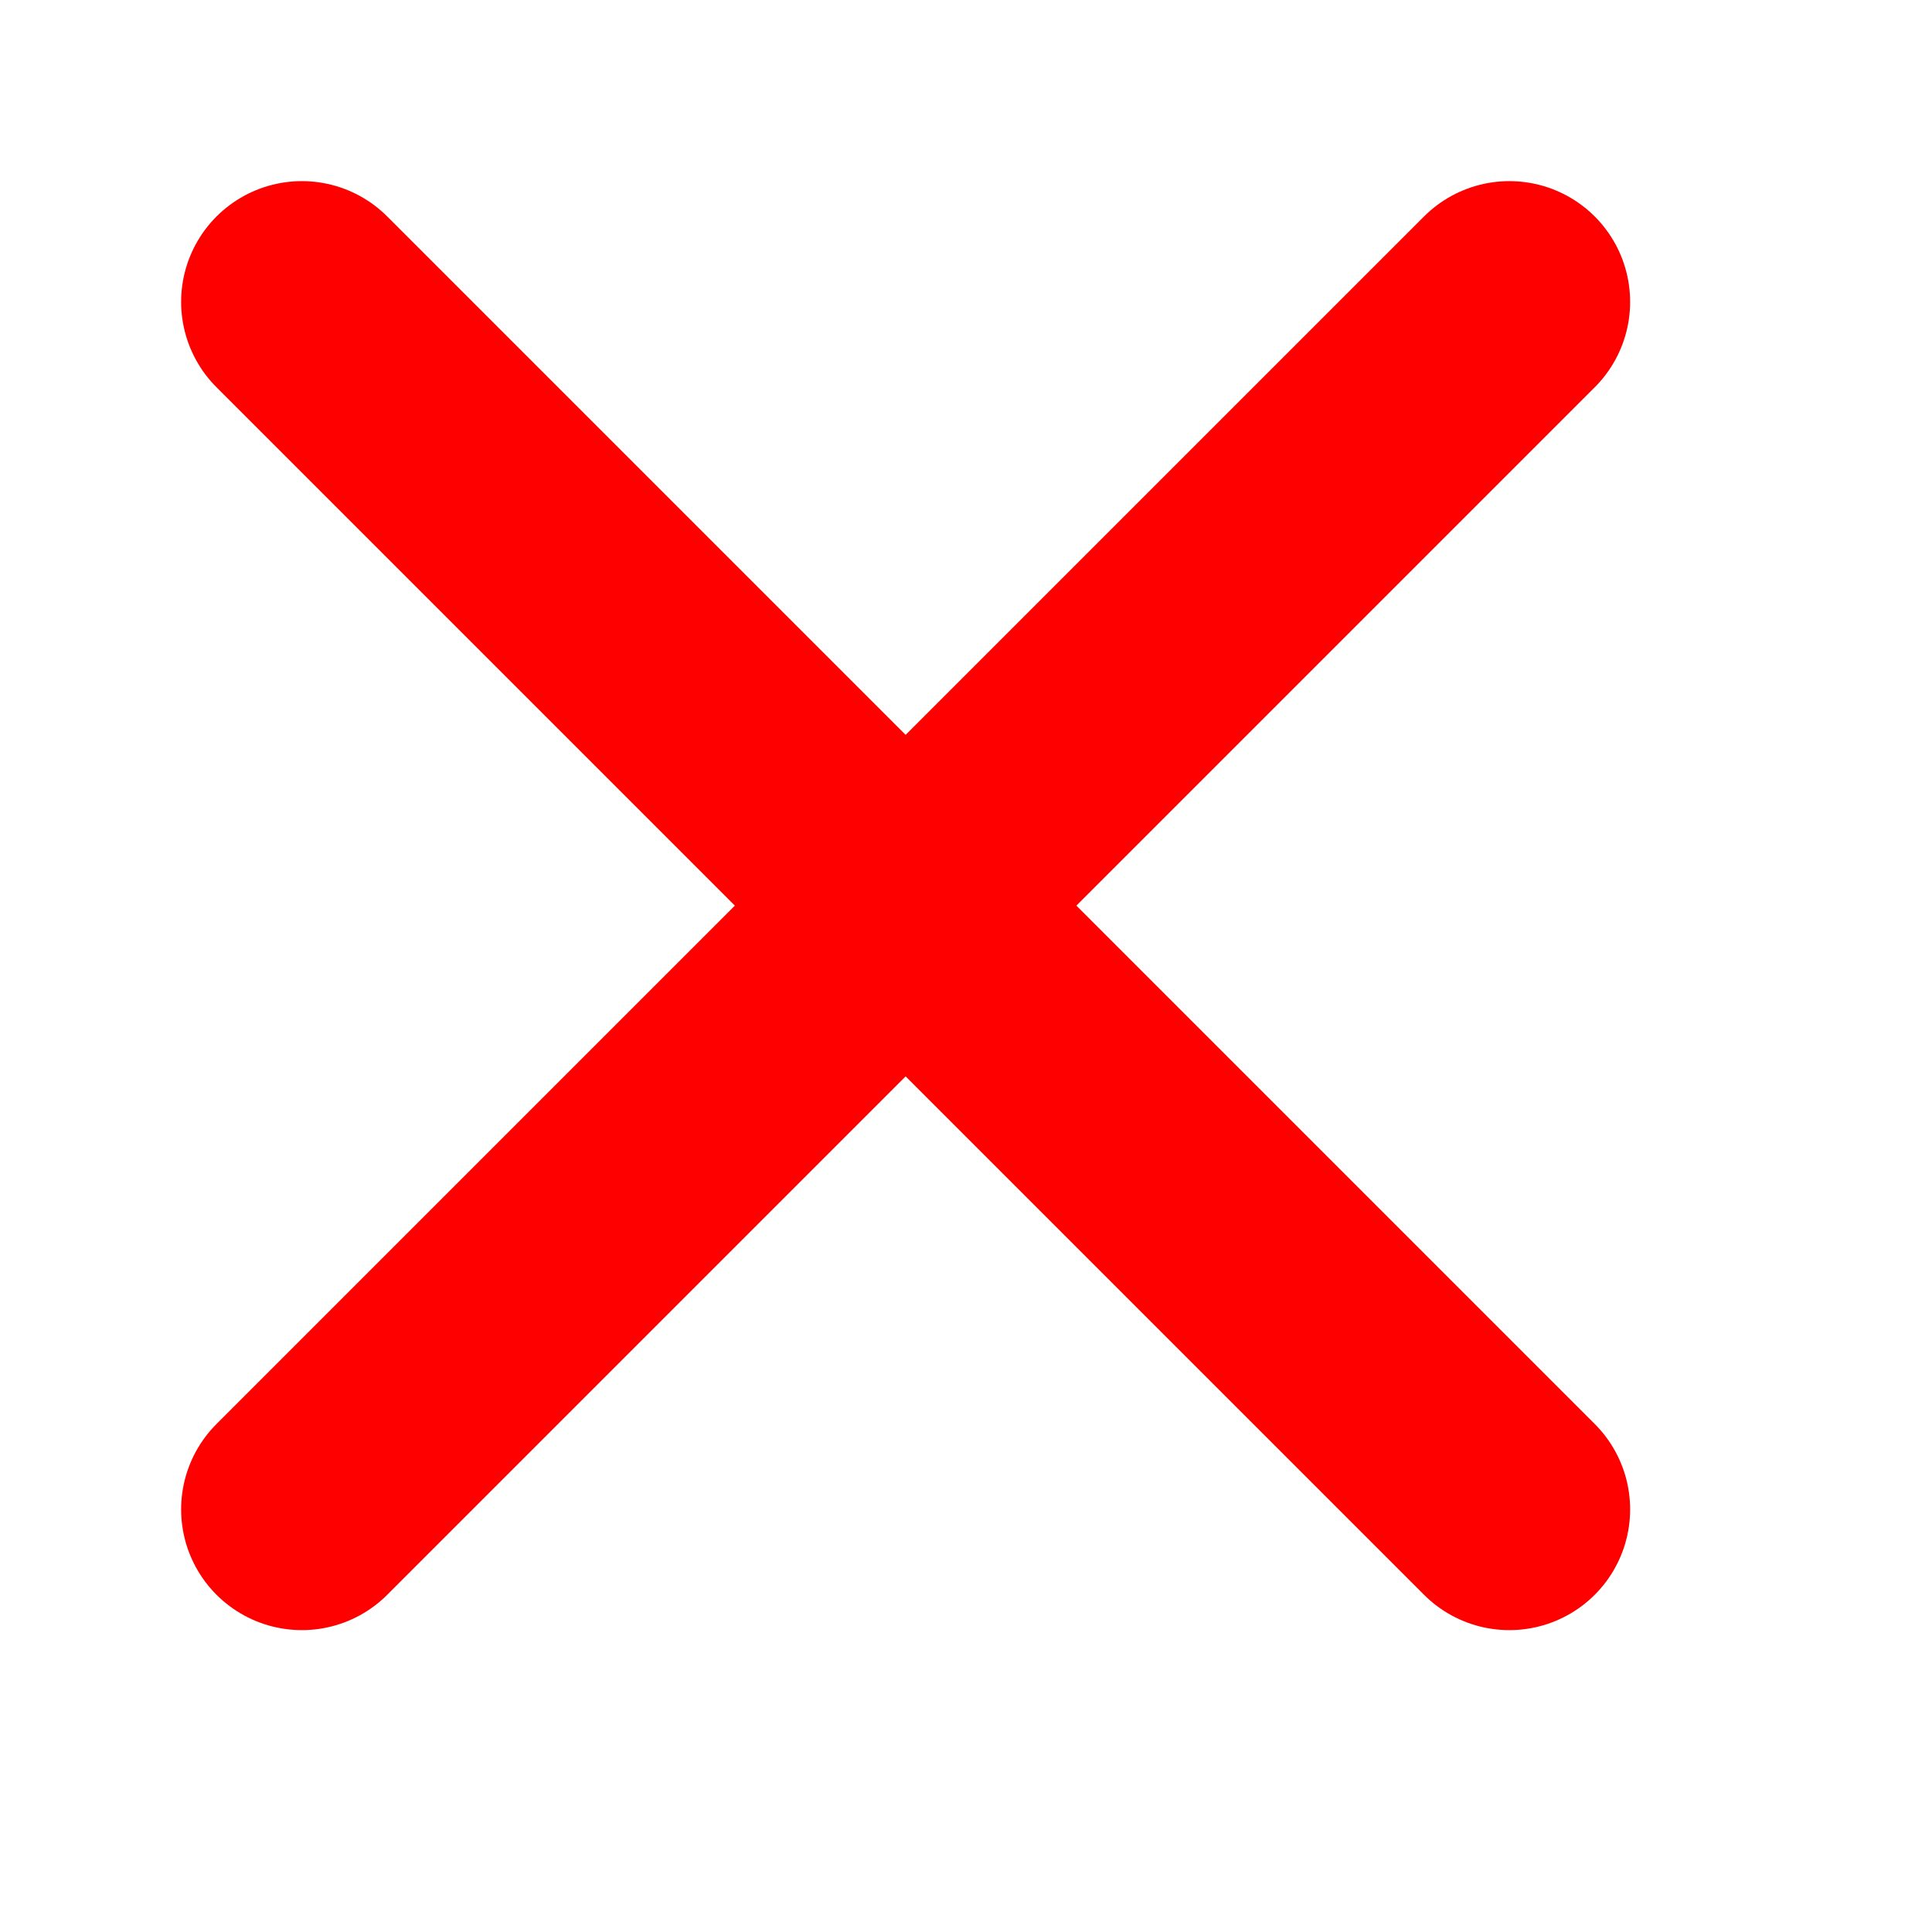
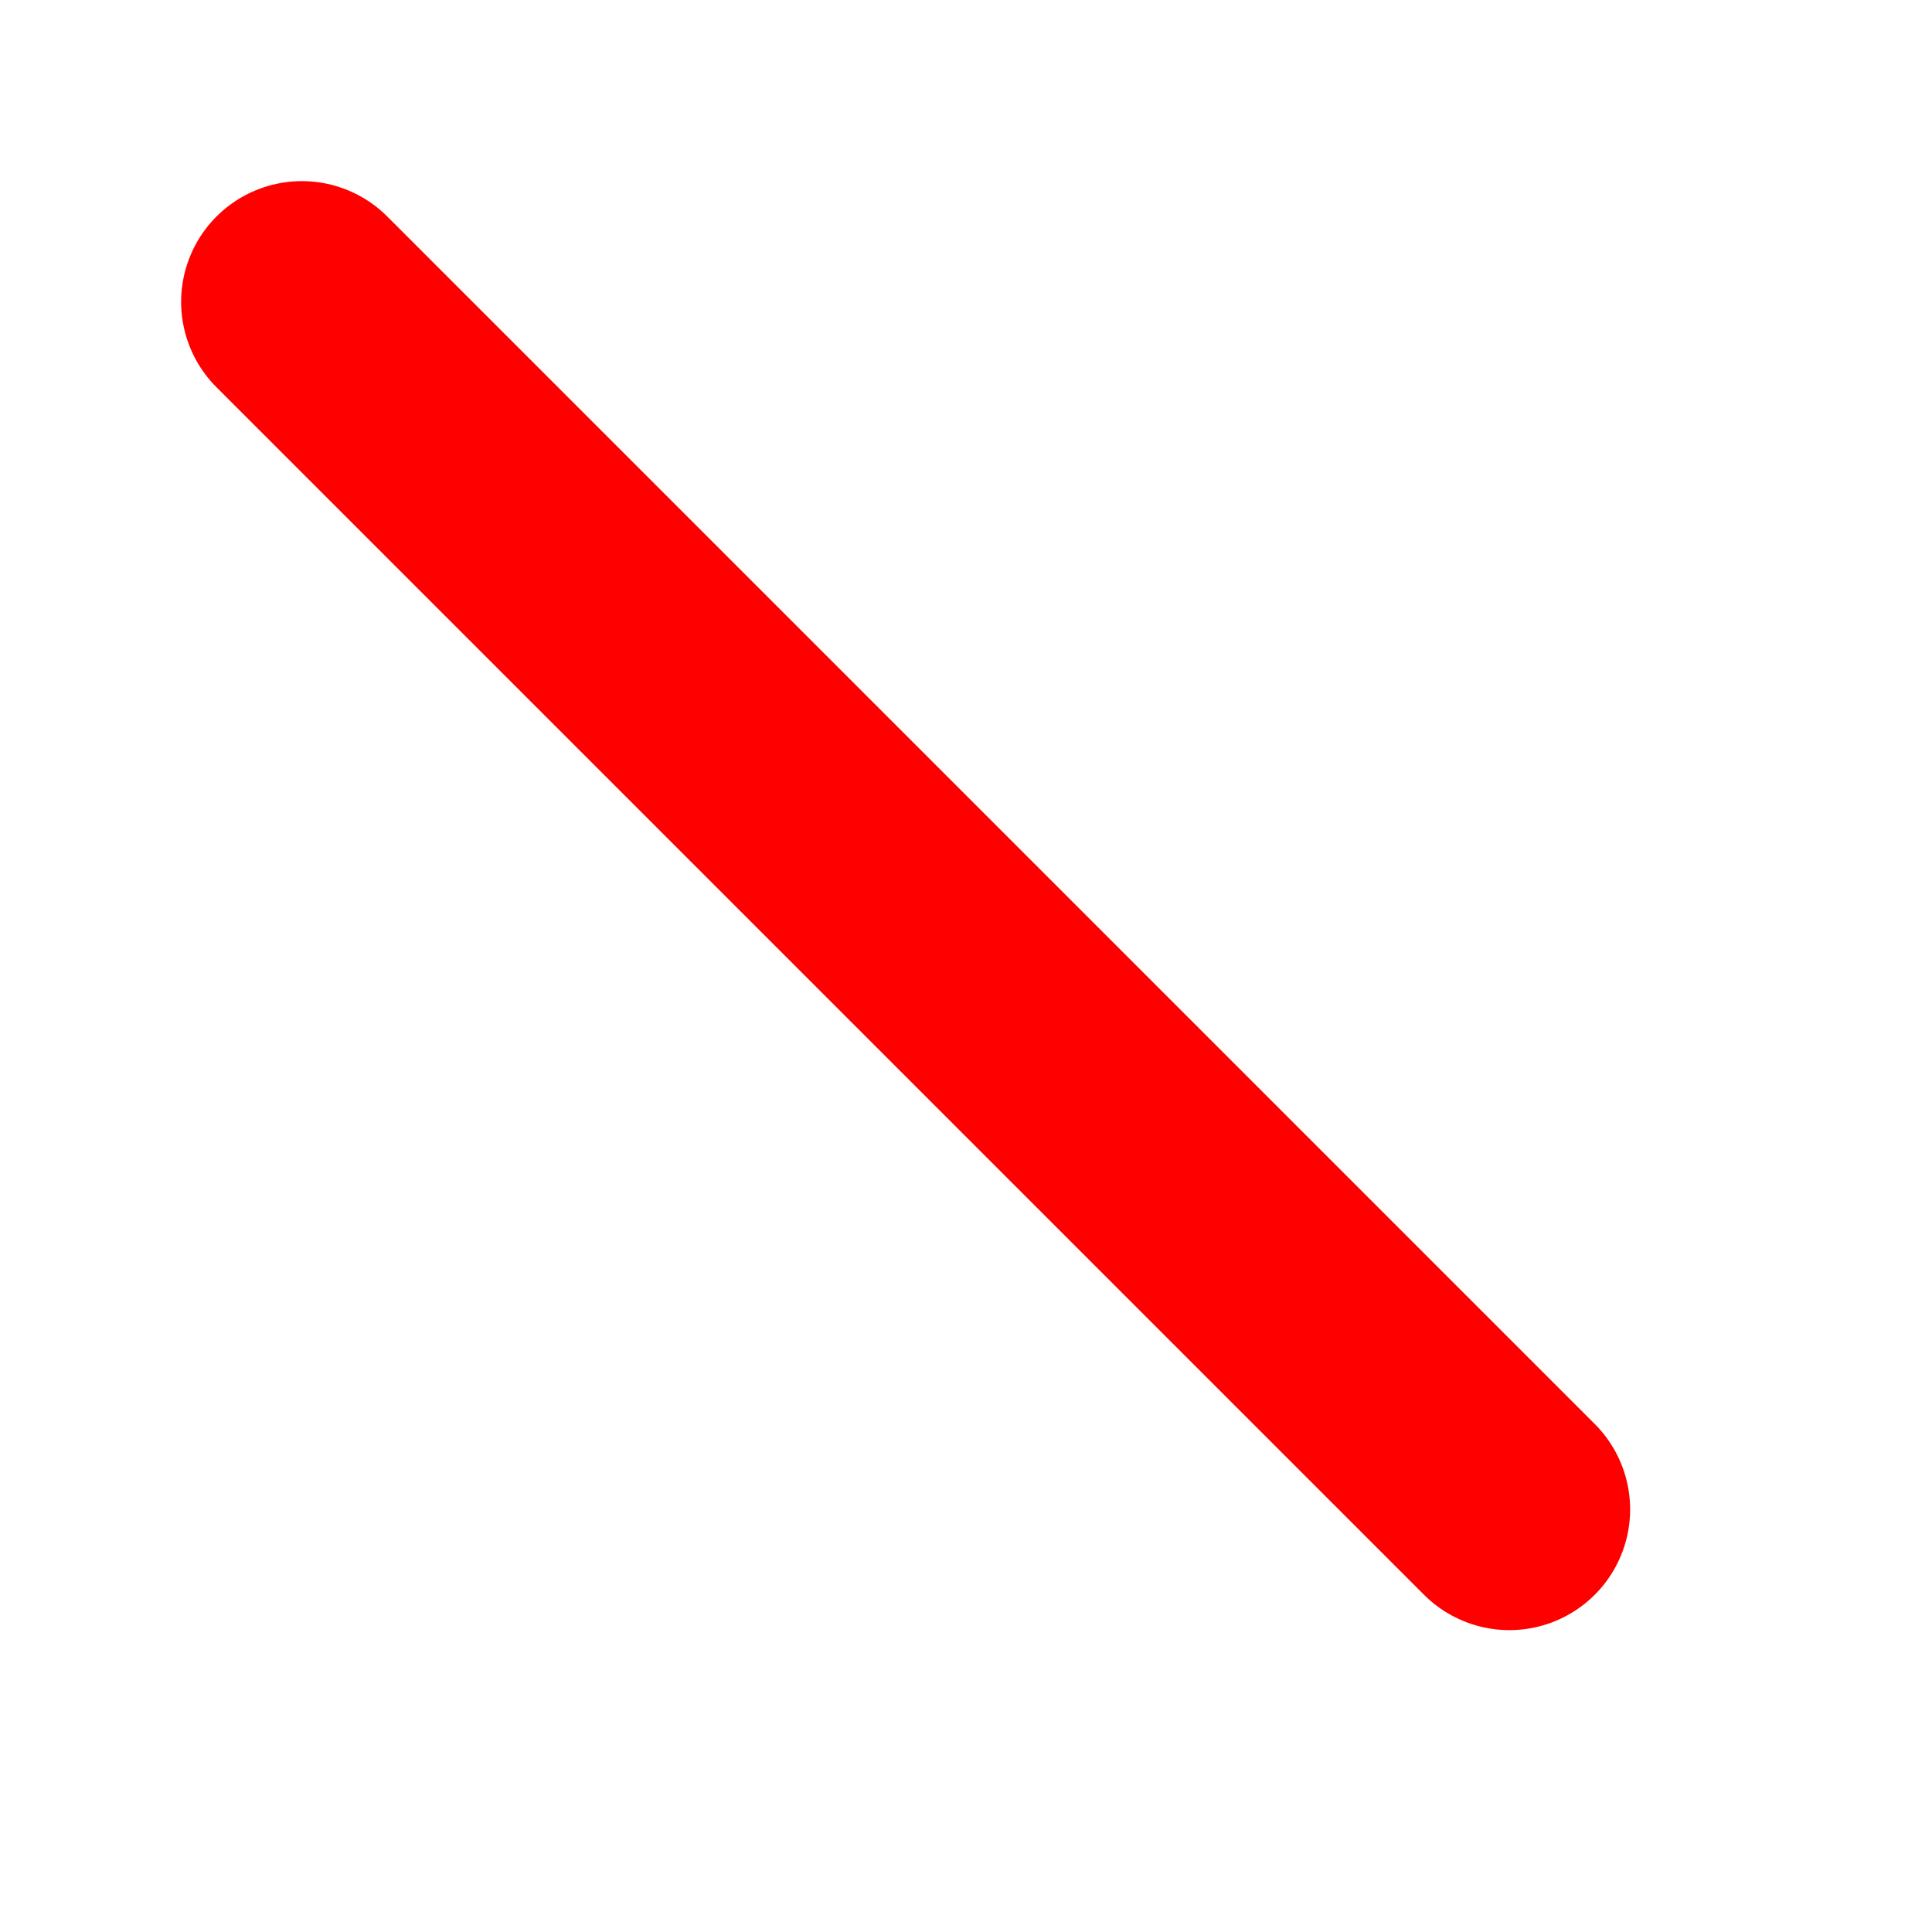
<svg xmlns="http://www.w3.org/2000/svg" fill="#000000" width="42px" height="42px" viewBox="0 0 32 32">
  <line x1="5" y1="5" x2="25" y2="25" stroke="#FF0000" stroke-width="4" stroke-linecap="round" />
-   <line x1="25" y1="5" x2="5" y2="25" stroke="#FF0000" stroke-width="4" stroke-linecap="round" />
</svg>